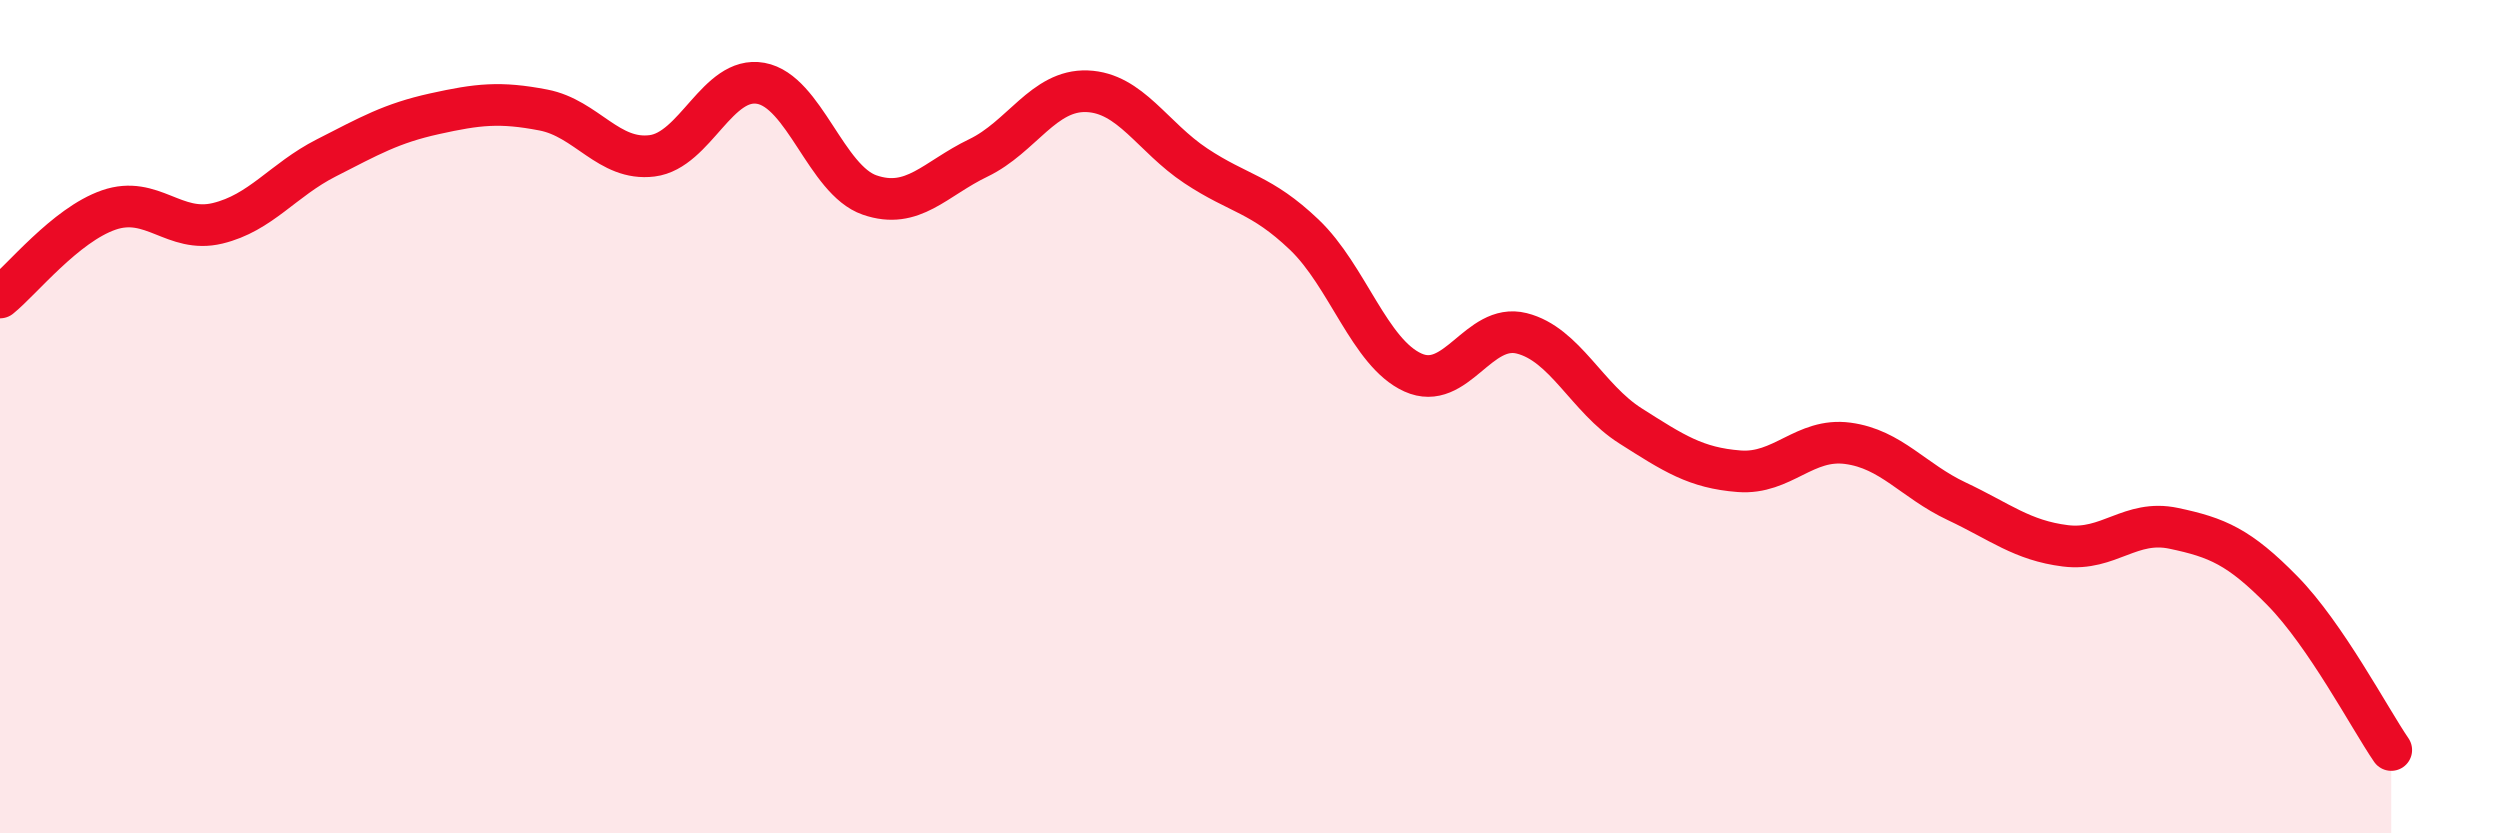
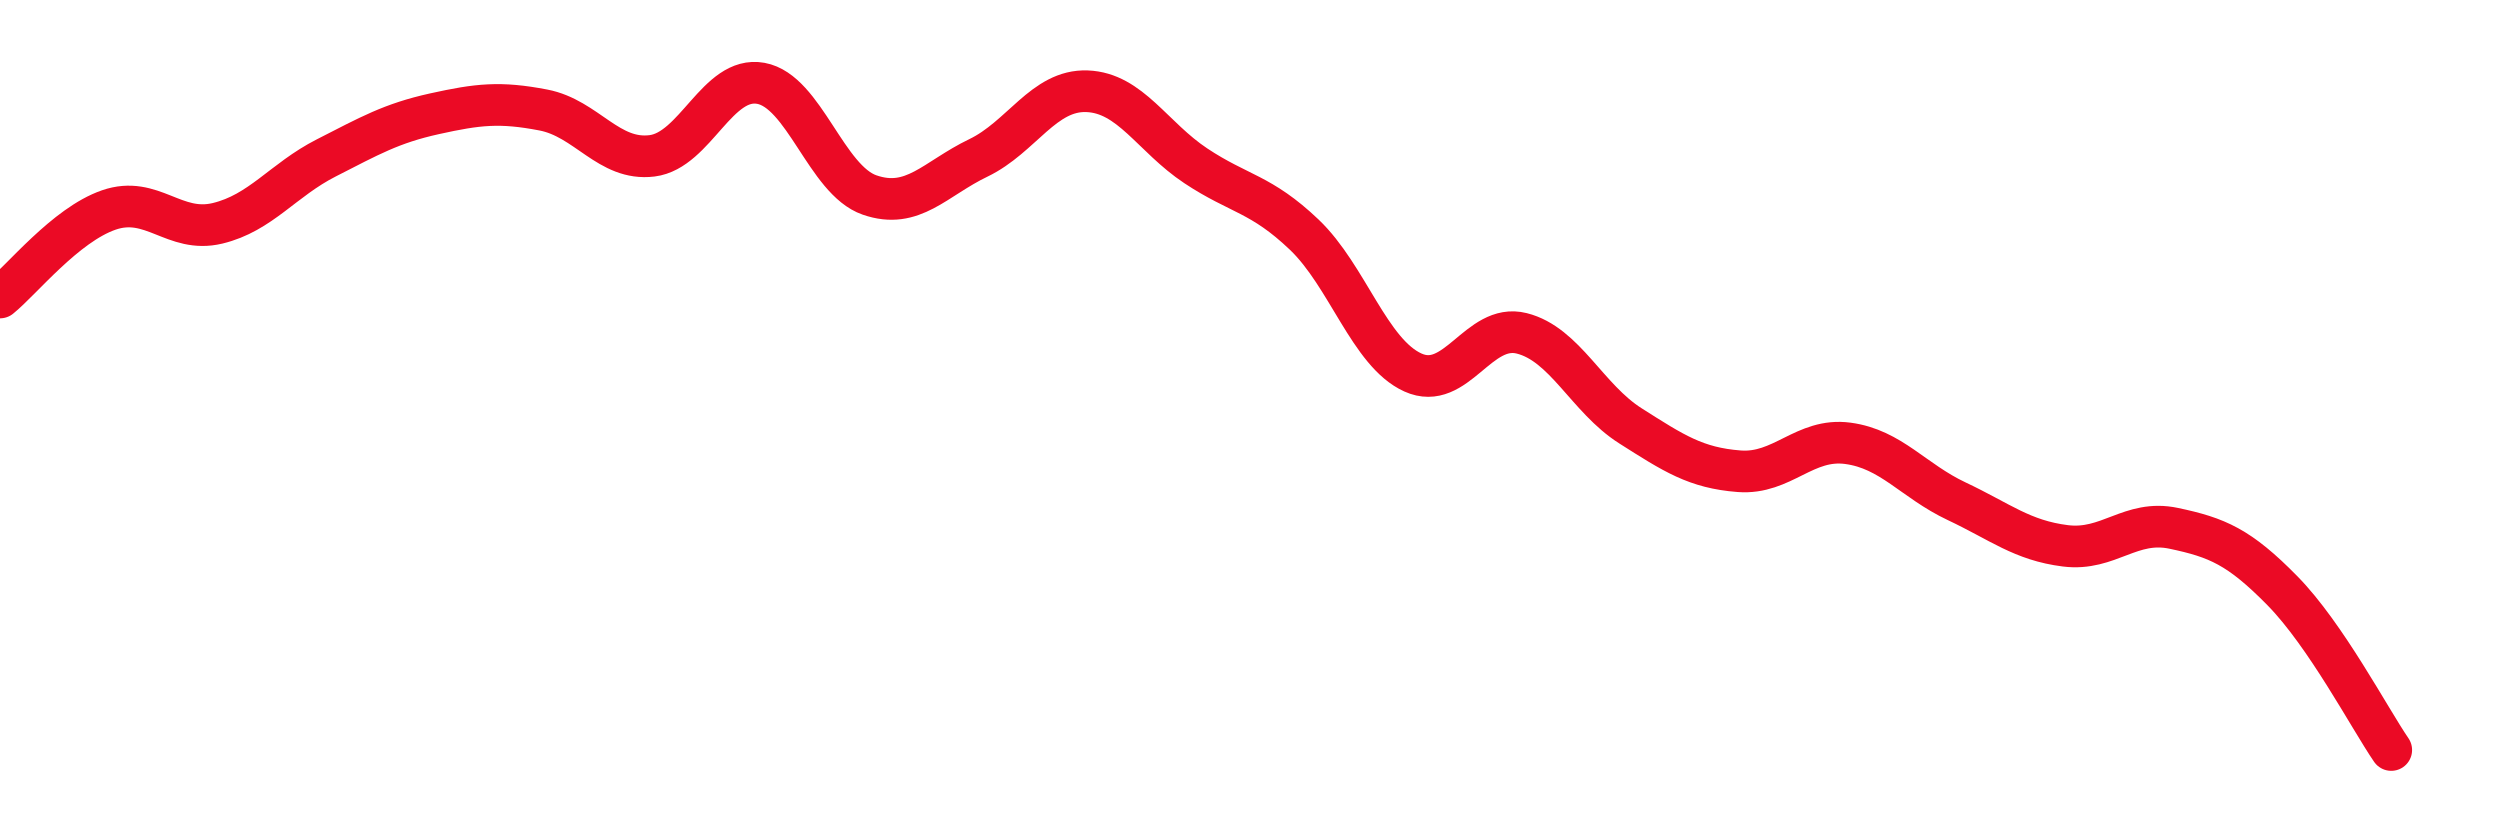
<svg xmlns="http://www.w3.org/2000/svg" width="60" height="20" viewBox="0 0 60 20">
-   <path d="M 0,7.14 C 0.52,6.72 1.57,5.4 2.61,5.04 C 3.65,4.68 4.18,5.61 5.22,5.36 C 6.26,5.11 6.79,4.32 7.83,3.79 C 8.87,3.26 9.39,2.96 10.43,2.73 C 11.47,2.5 12,2.44 13.04,2.64 C 14.08,2.84 14.61,3.87 15.65,3.74 C 16.69,3.61 17.22,1.81 18.26,2 C 19.3,2.19 19.83,4.32 20.87,4.68 C 21.91,5.04 22.44,4.29 23.48,3.79 C 24.52,3.29 25.05,2.15 26.09,2.19 C 27.13,2.23 27.66,3.29 28.7,3.98 C 29.74,4.67 30.26,4.64 31.3,5.63 C 32.34,6.62 32.87,8.47 33.91,8.94 C 34.95,9.41 35.48,7.74 36.52,8 C 37.56,8.26 38.09,9.56 39.13,10.22 C 40.17,10.88 40.7,11.23 41.74,11.31 C 42.78,11.39 43.31,10.5 44.35,10.64 C 45.39,10.78 45.92,11.54 46.96,12.03 C 48,12.52 48.53,12.97 49.57,13.1 C 50.61,13.23 51.13,12.46 52.17,12.68 C 53.21,12.9 53.74,13.12 54.78,14.18 C 55.82,15.24 56.87,17.24 57.39,18L57.39 20L0 20Z" fill="#EB0A25" opacity="0.1" stroke-linecap="round" stroke-linejoin="round" />
  <path d="M 0,7.14 C 0.52,6.72 1.57,5.4 2.61,5.04 C 3.65,4.68 4.18,5.61 5.22,5.36 C 6.26,5.11 6.79,4.32 7.83,3.79 C 8.87,3.26 9.39,2.96 10.43,2.73 C 11.47,2.5 12,2.44 13.04,2.64 C 14.08,2.84 14.61,3.87 15.65,3.74 C 16.69,3.61 17.22,1.81 18.26,2 C 19.3,2.19 19.83,4.32 20.87,4.68 C 21.91,5.04 22.44,4.29 23.48,3.79 C 24.52,3.29 25.05,2.15 26.09,2.19 C 27.13,2.23 27.66,3.29 28.7,3.98 C 29.74,4.67 30.26,4.64 31.3,5.63 C 32.34,6.62 32.87,8.47 33.91,8.94 C 34.95,9.41 35.48,7.74 36.52,8 C 37.56,8.26 38.09,9.56 39.13,10.22 C 40.17,10.88 40.7,11.23 41.74,11.31 C 42.78,11.39 43.31,10.5 44.35,10.64 C 45.39,10.78 45.92,11.54 46.96,12.03 C 48,12.52 48.53,12.97 49.57,13.1 C 50.61,13.23 51.13,12.46 52.17,12.68 C 53.21,12.9 53.74,13.12 54.78,14.18 C 55.82,15.24 56.87,17.24 57.39,18" stroke="#EB0A25" stroke-width="1" fill="none" stroke-linecap="round" stroke-linejoin="round" />
</svg>